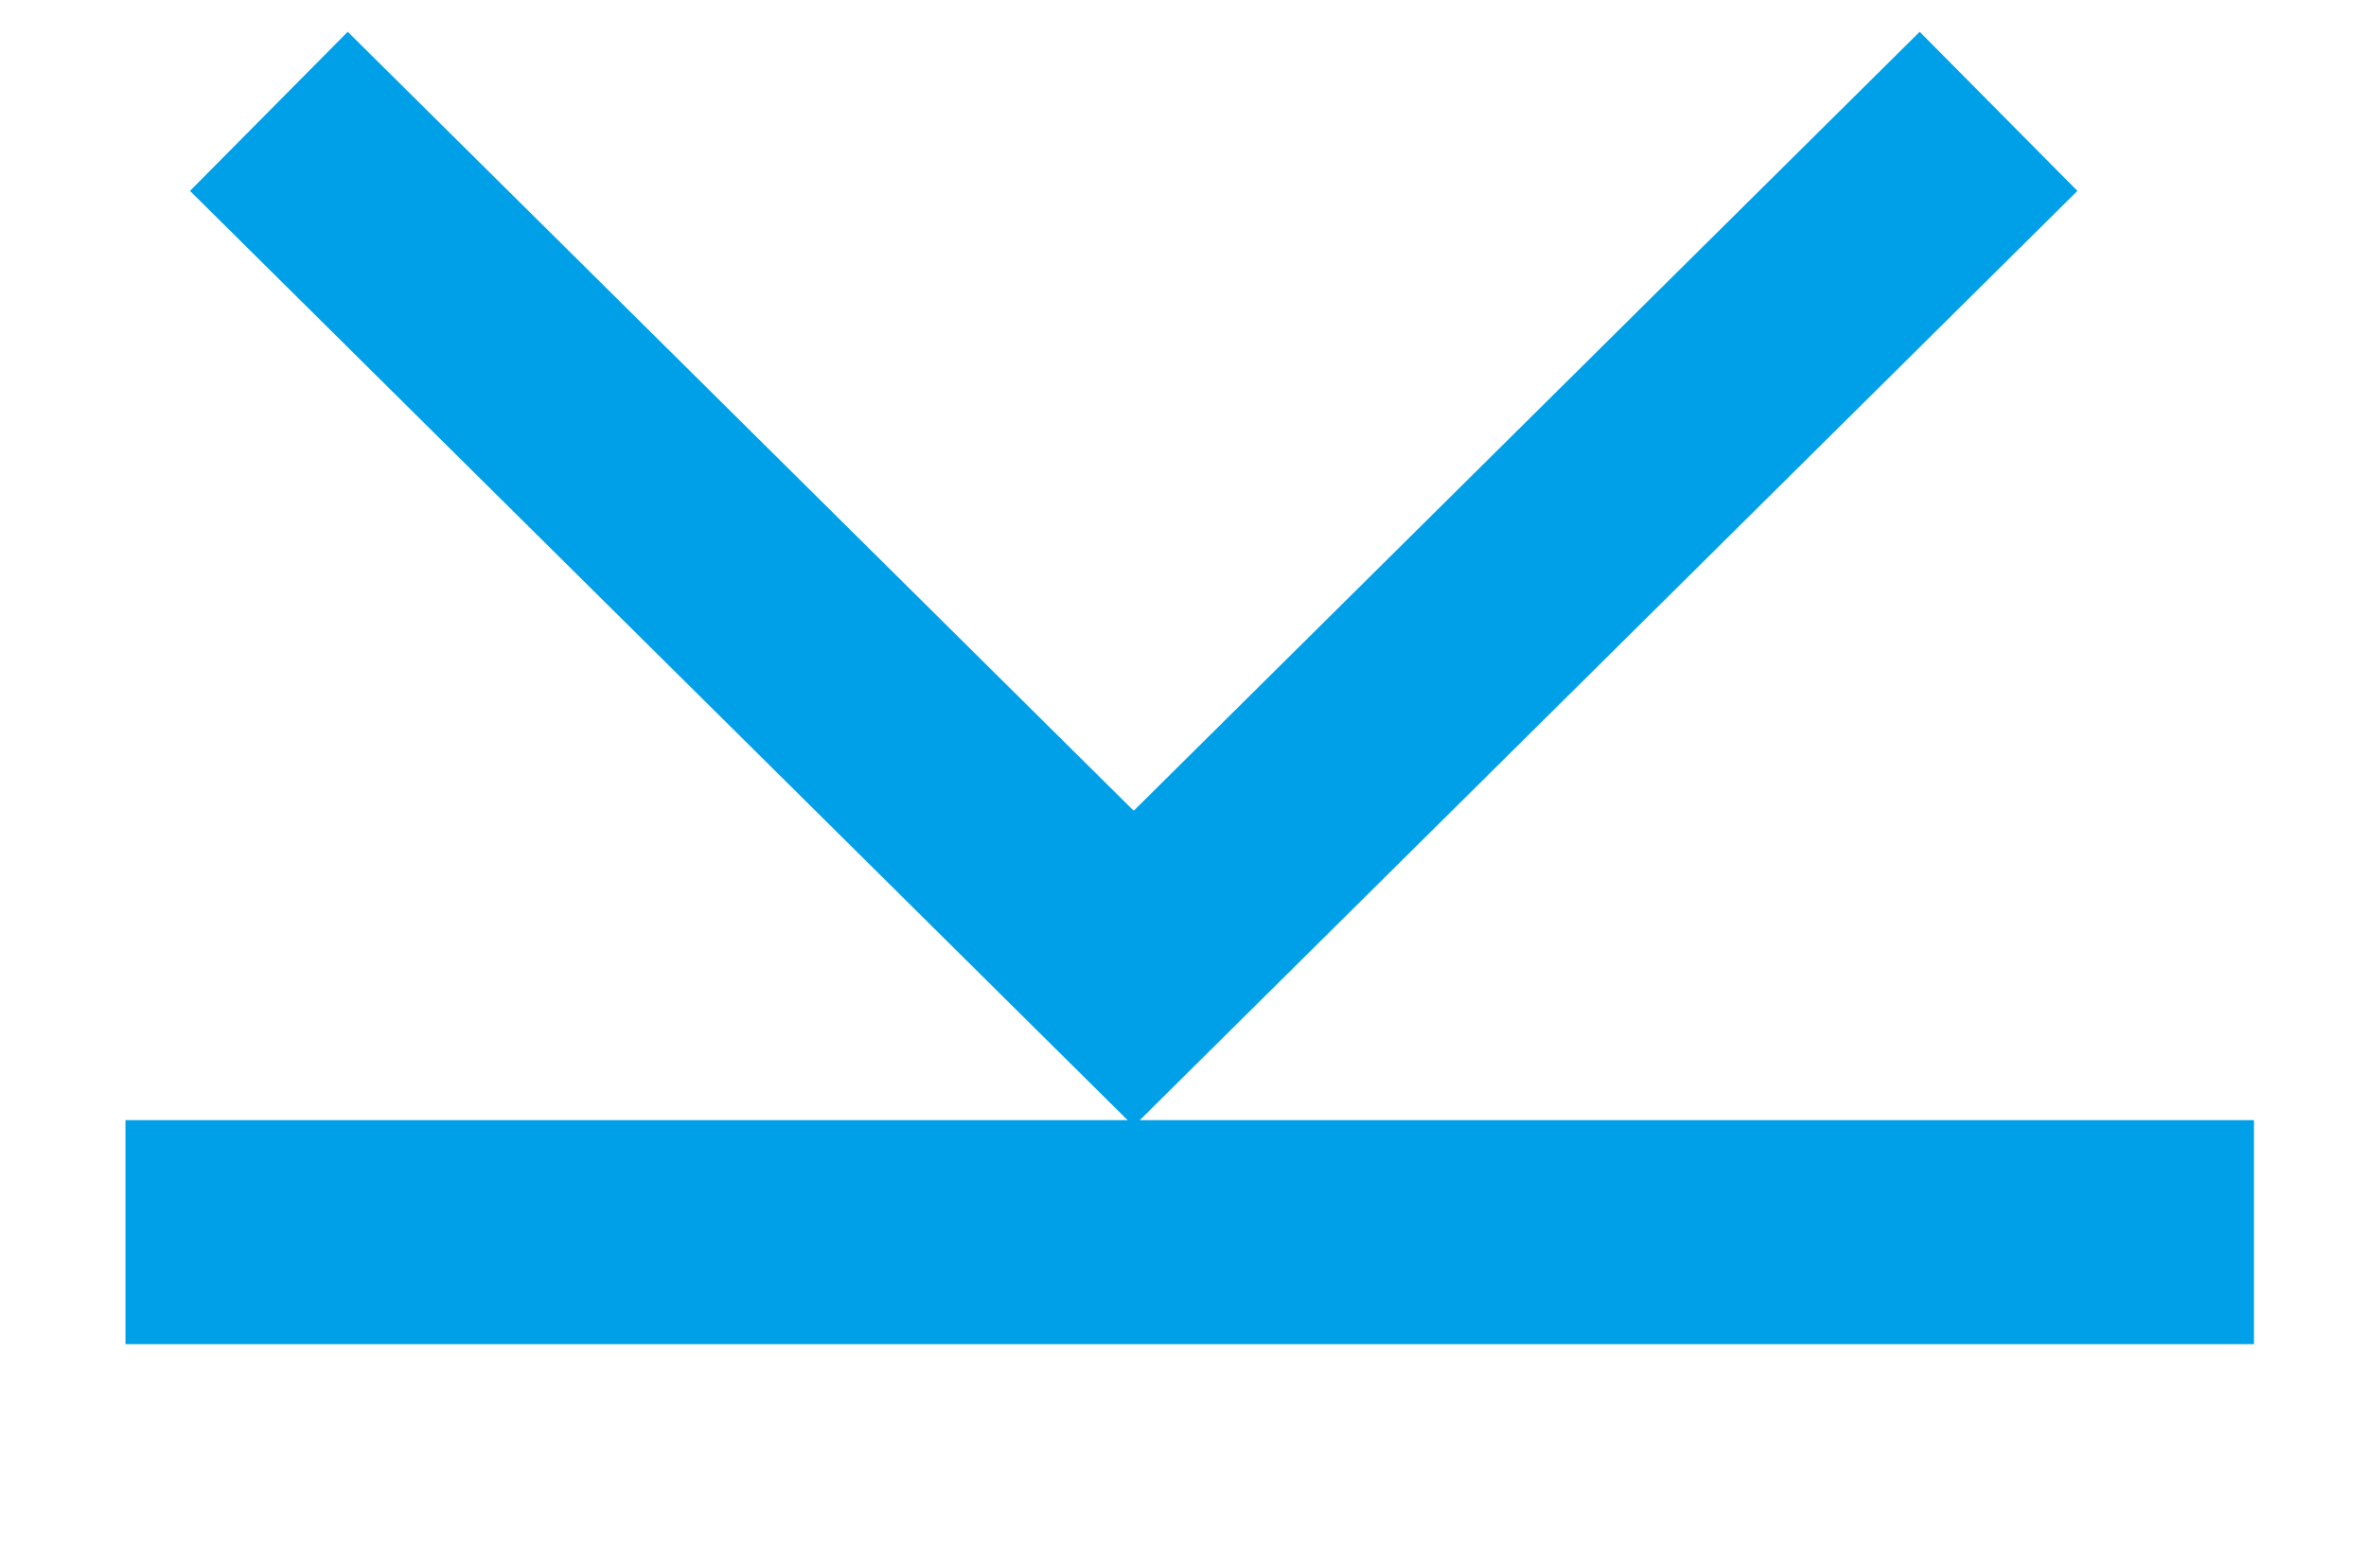
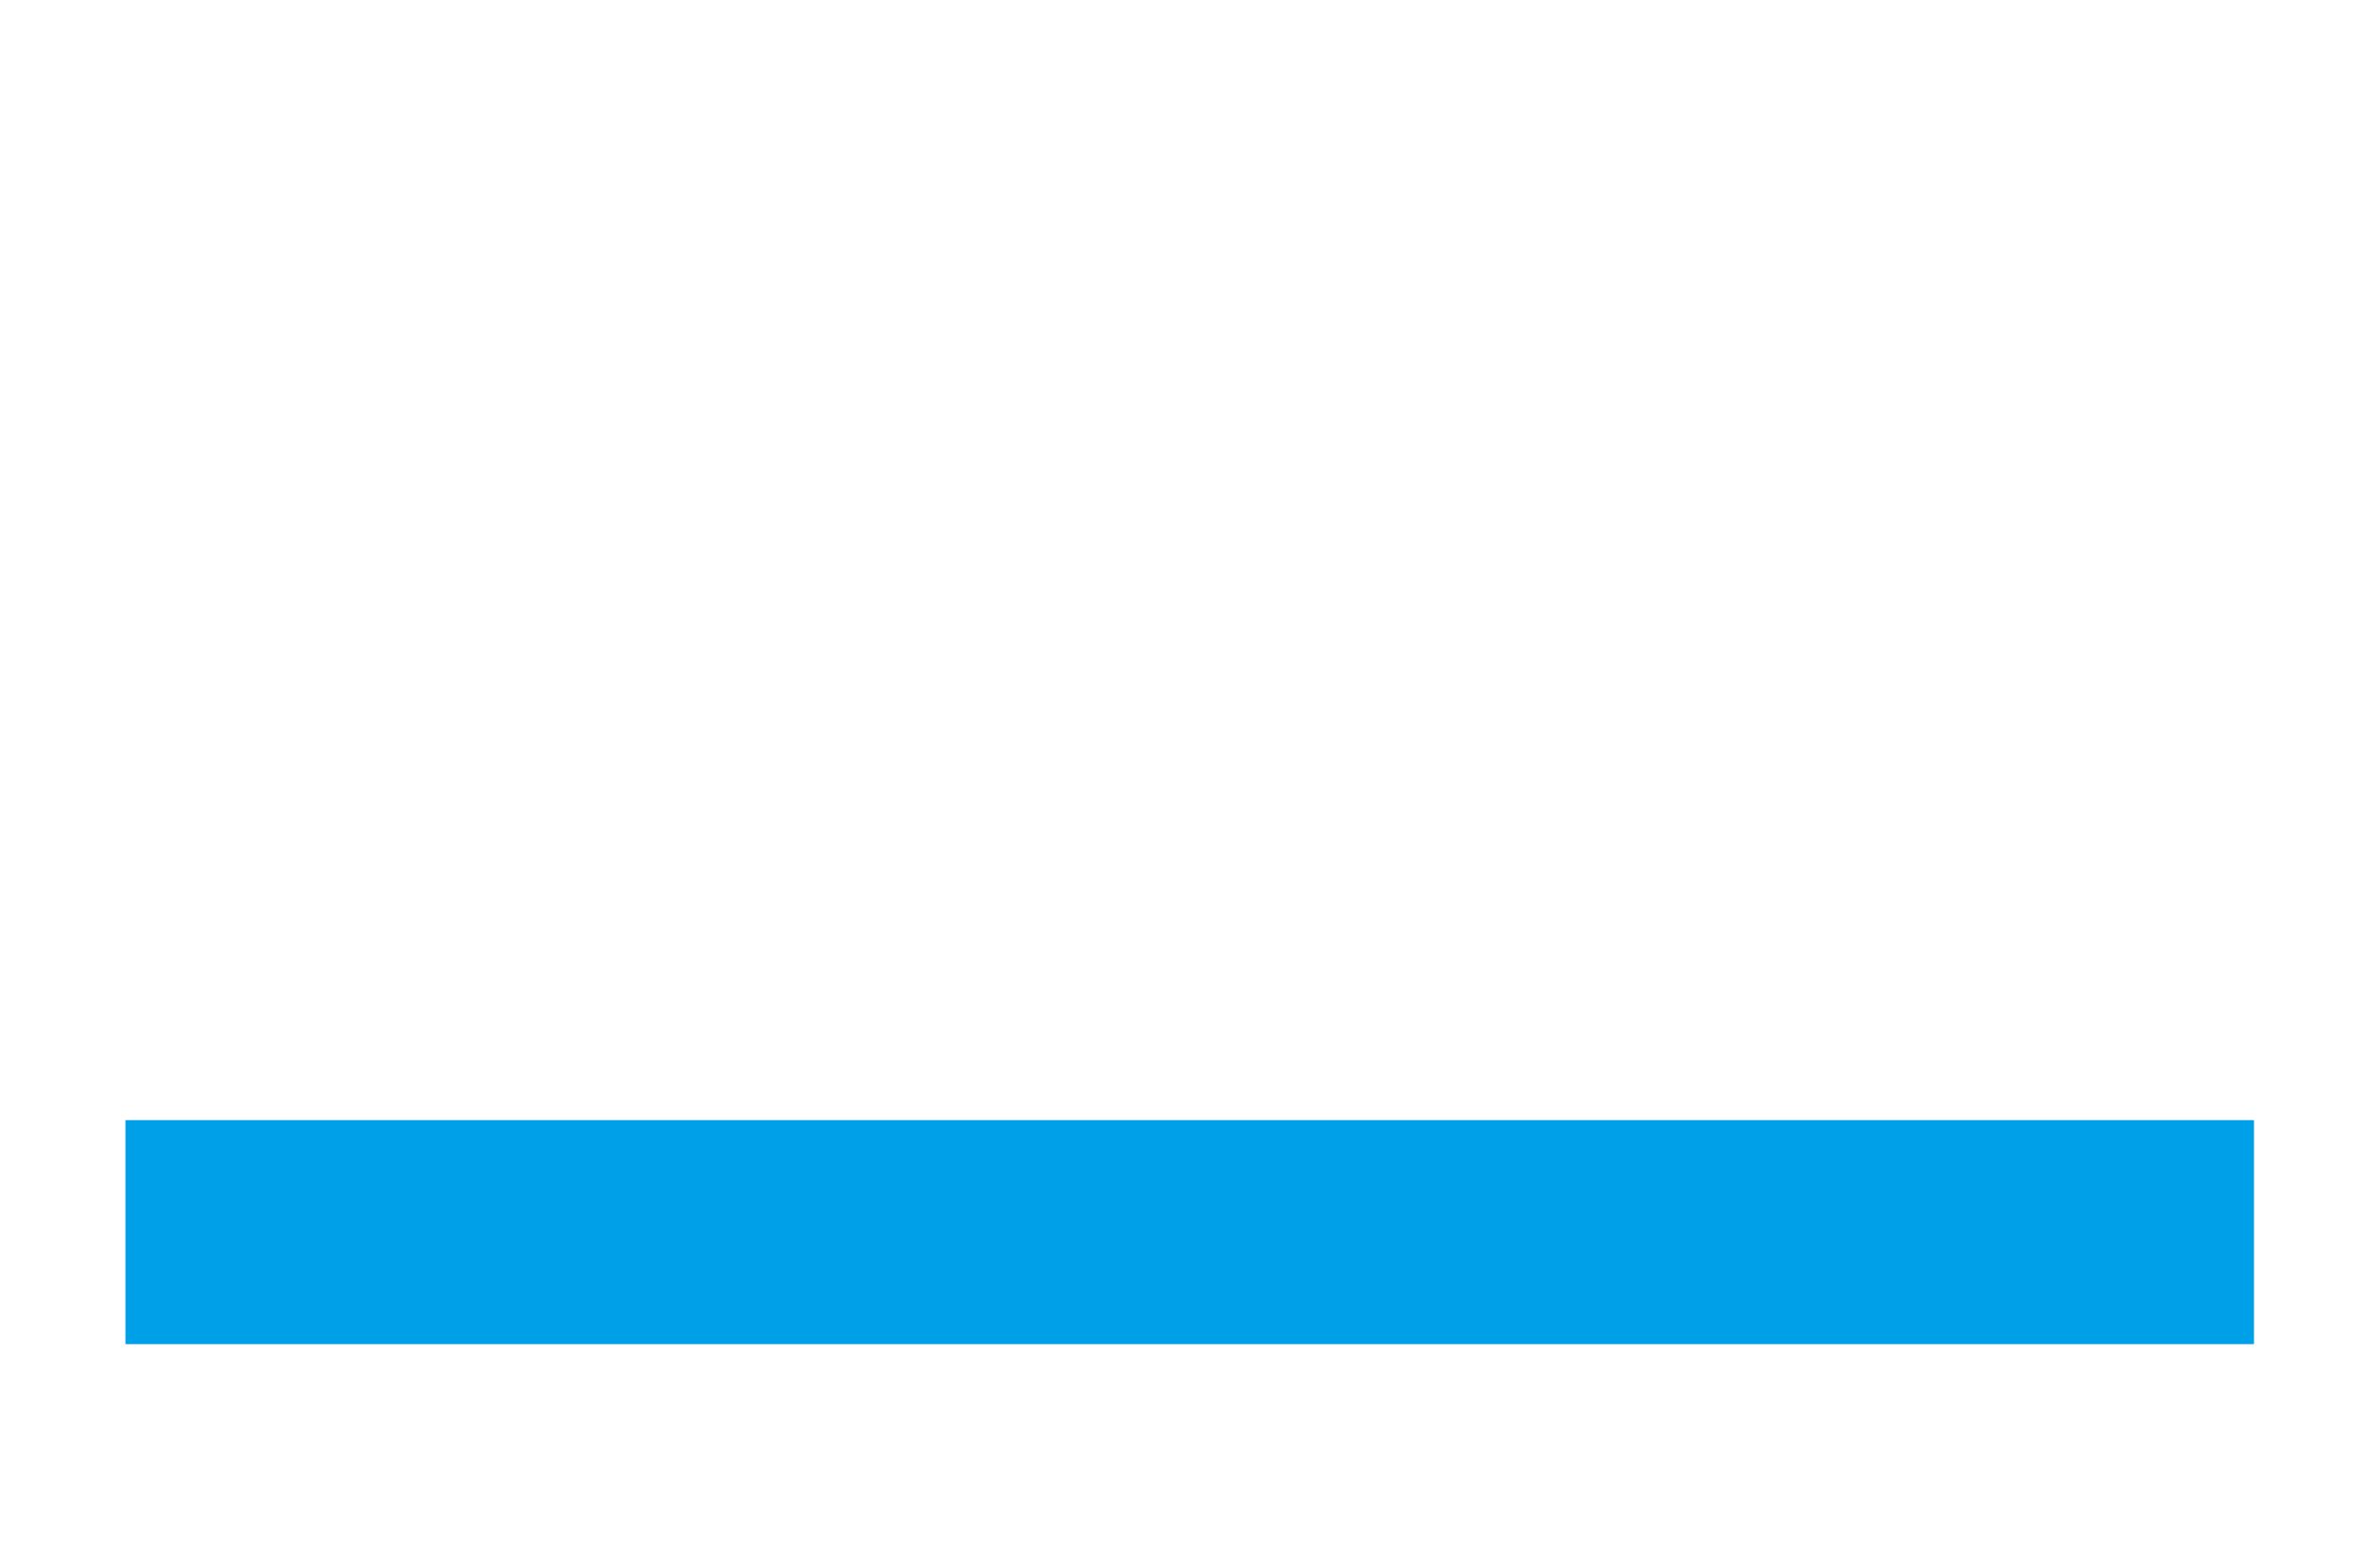
<svg xmlns="http://www.w3.org/2000/svg" id="icon_inner_pagelink01.svg" width="21.12" height="14" viewBox="0 0 21.12 14">
  <defs>
    <style>
      .cls-1 {
        fill: none;
        stroke: #00a0e9;
        stroke-width: 2px;
        fill-rule: evenodd;
      }
    </style>
  </defs>
  <path id="シェイプ_3_のコピー_8" data-name="シェイプ 3 のコピー 8" class="cls-1" d="M1049,995h19" transform="translate(-1047.88 -984)" />
-   <path id="シェイプ_2_のコピー_2" data-name="シェイプ 2 のコピー 2" class="cls-1" d="M1050.28,984.994l7.72,7.652,7.72-7.652" transform="translate(-1047.88 -984)" />
</svg>